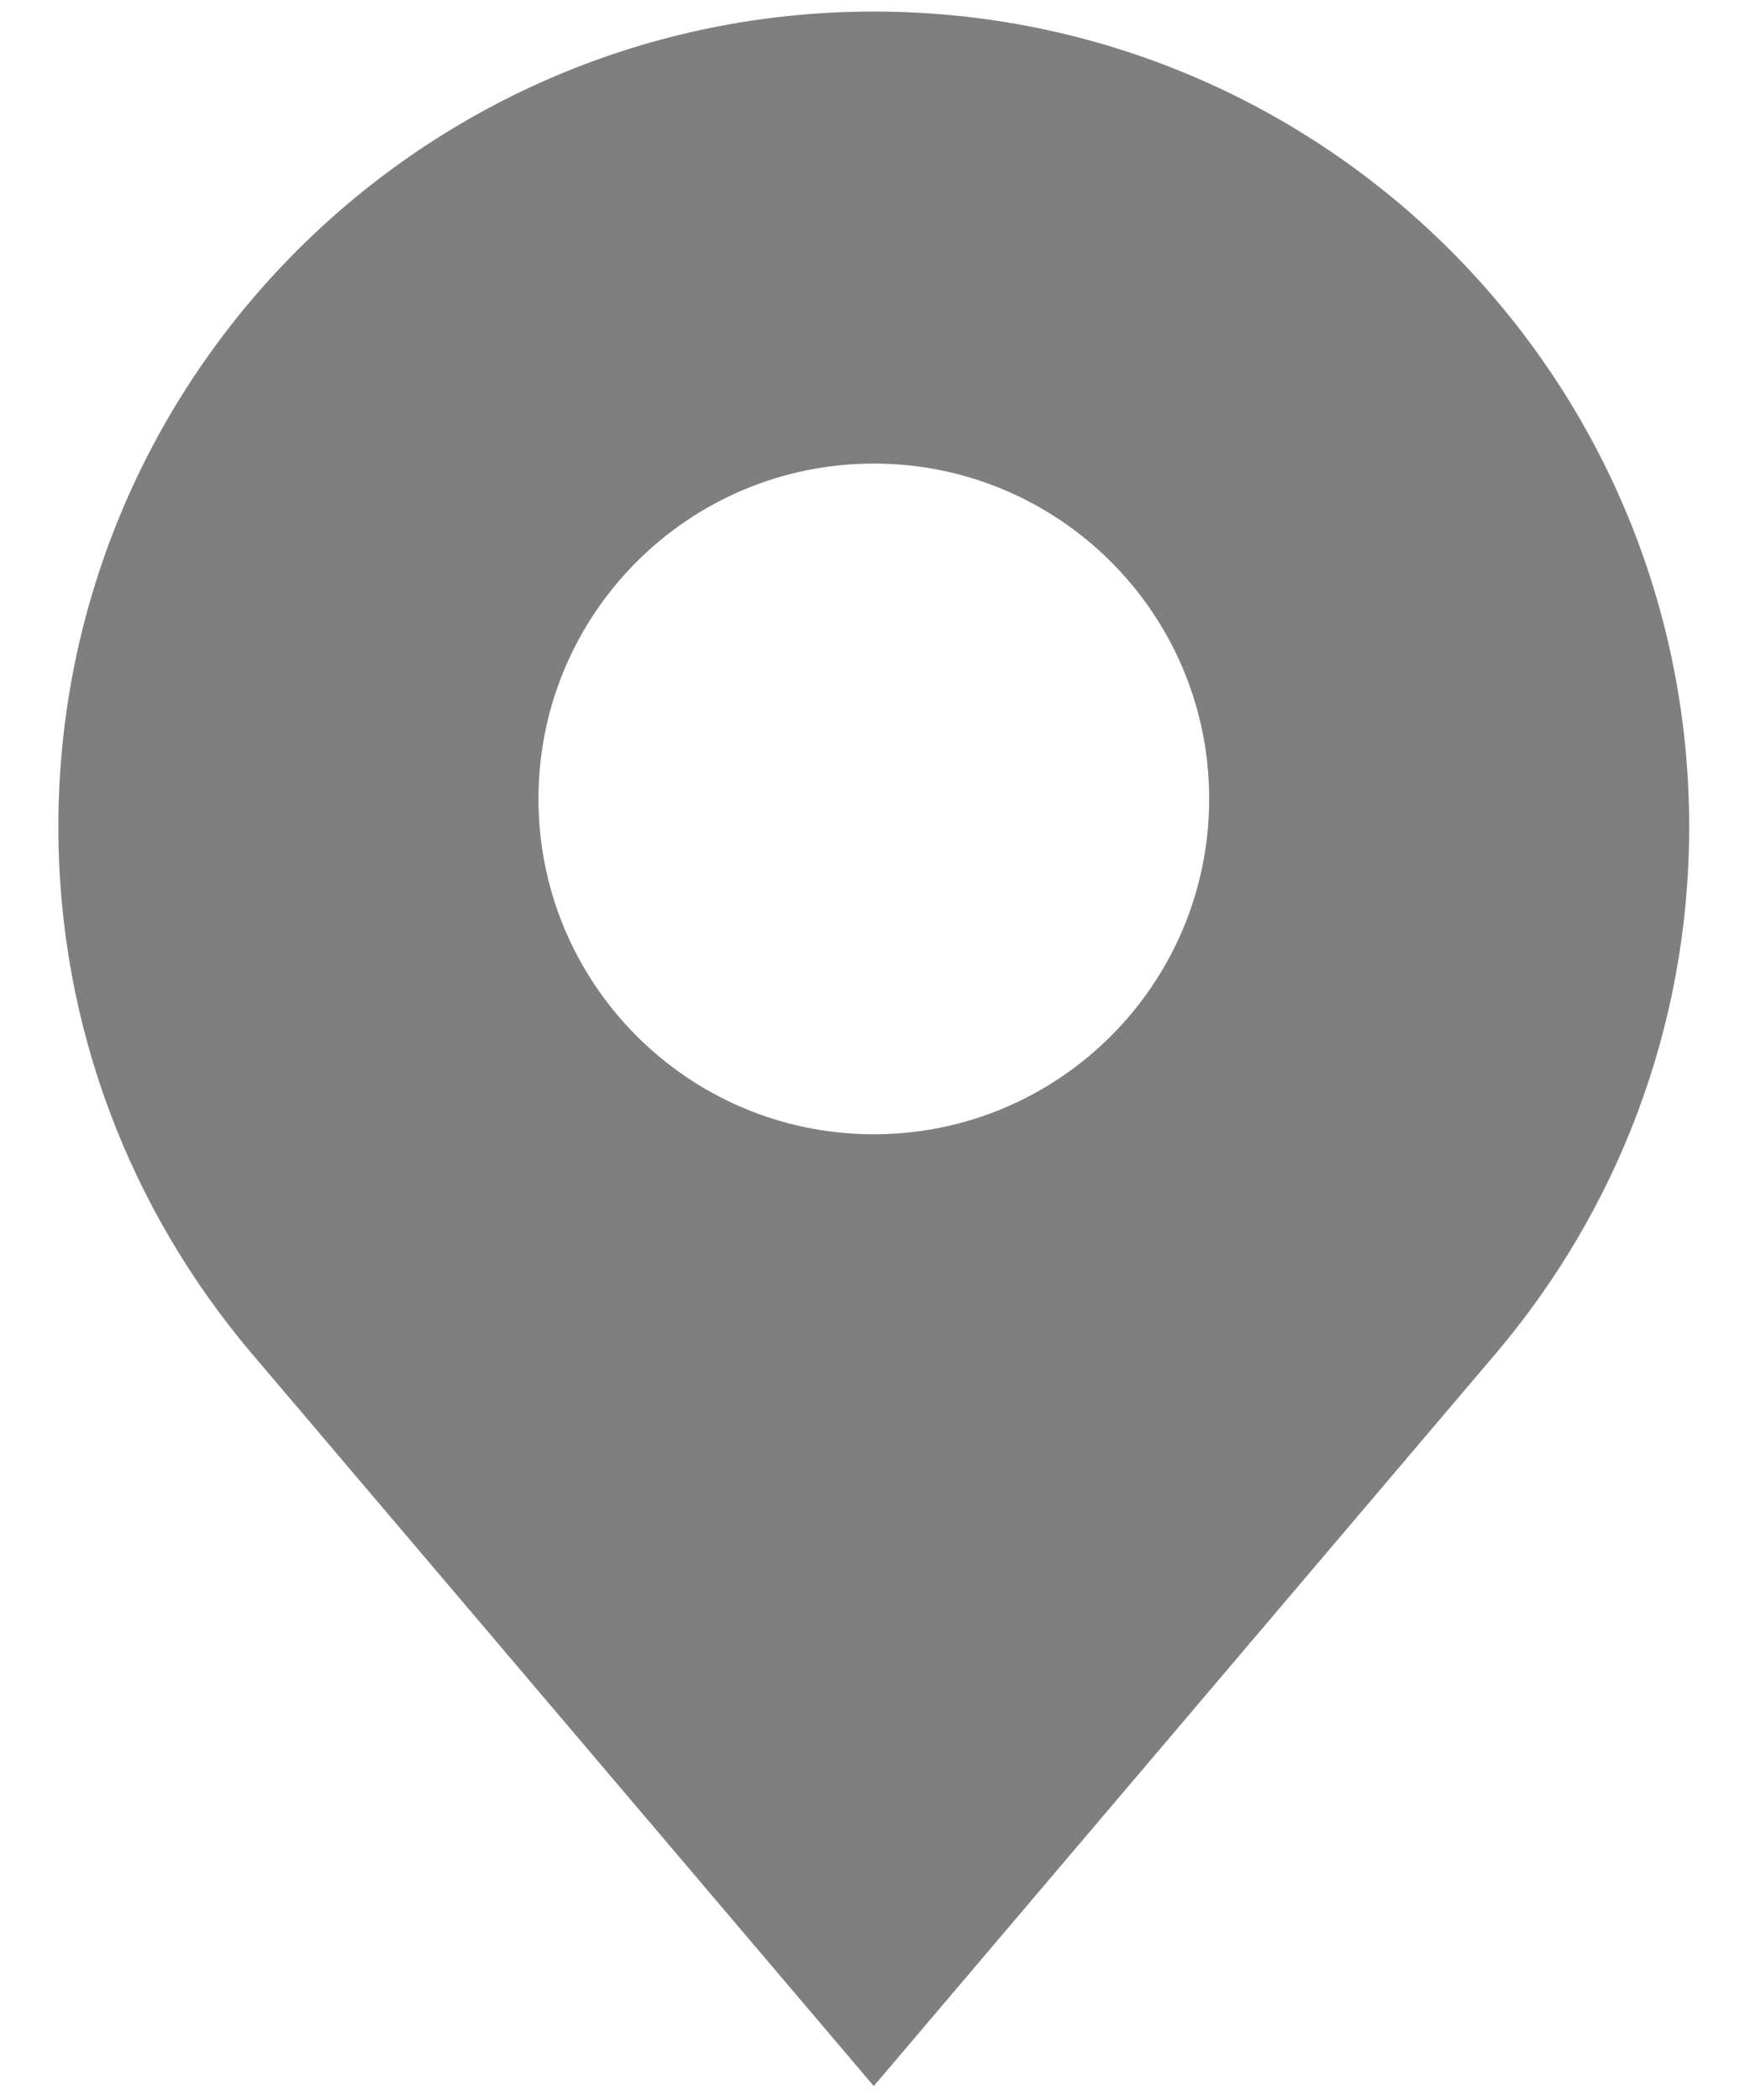
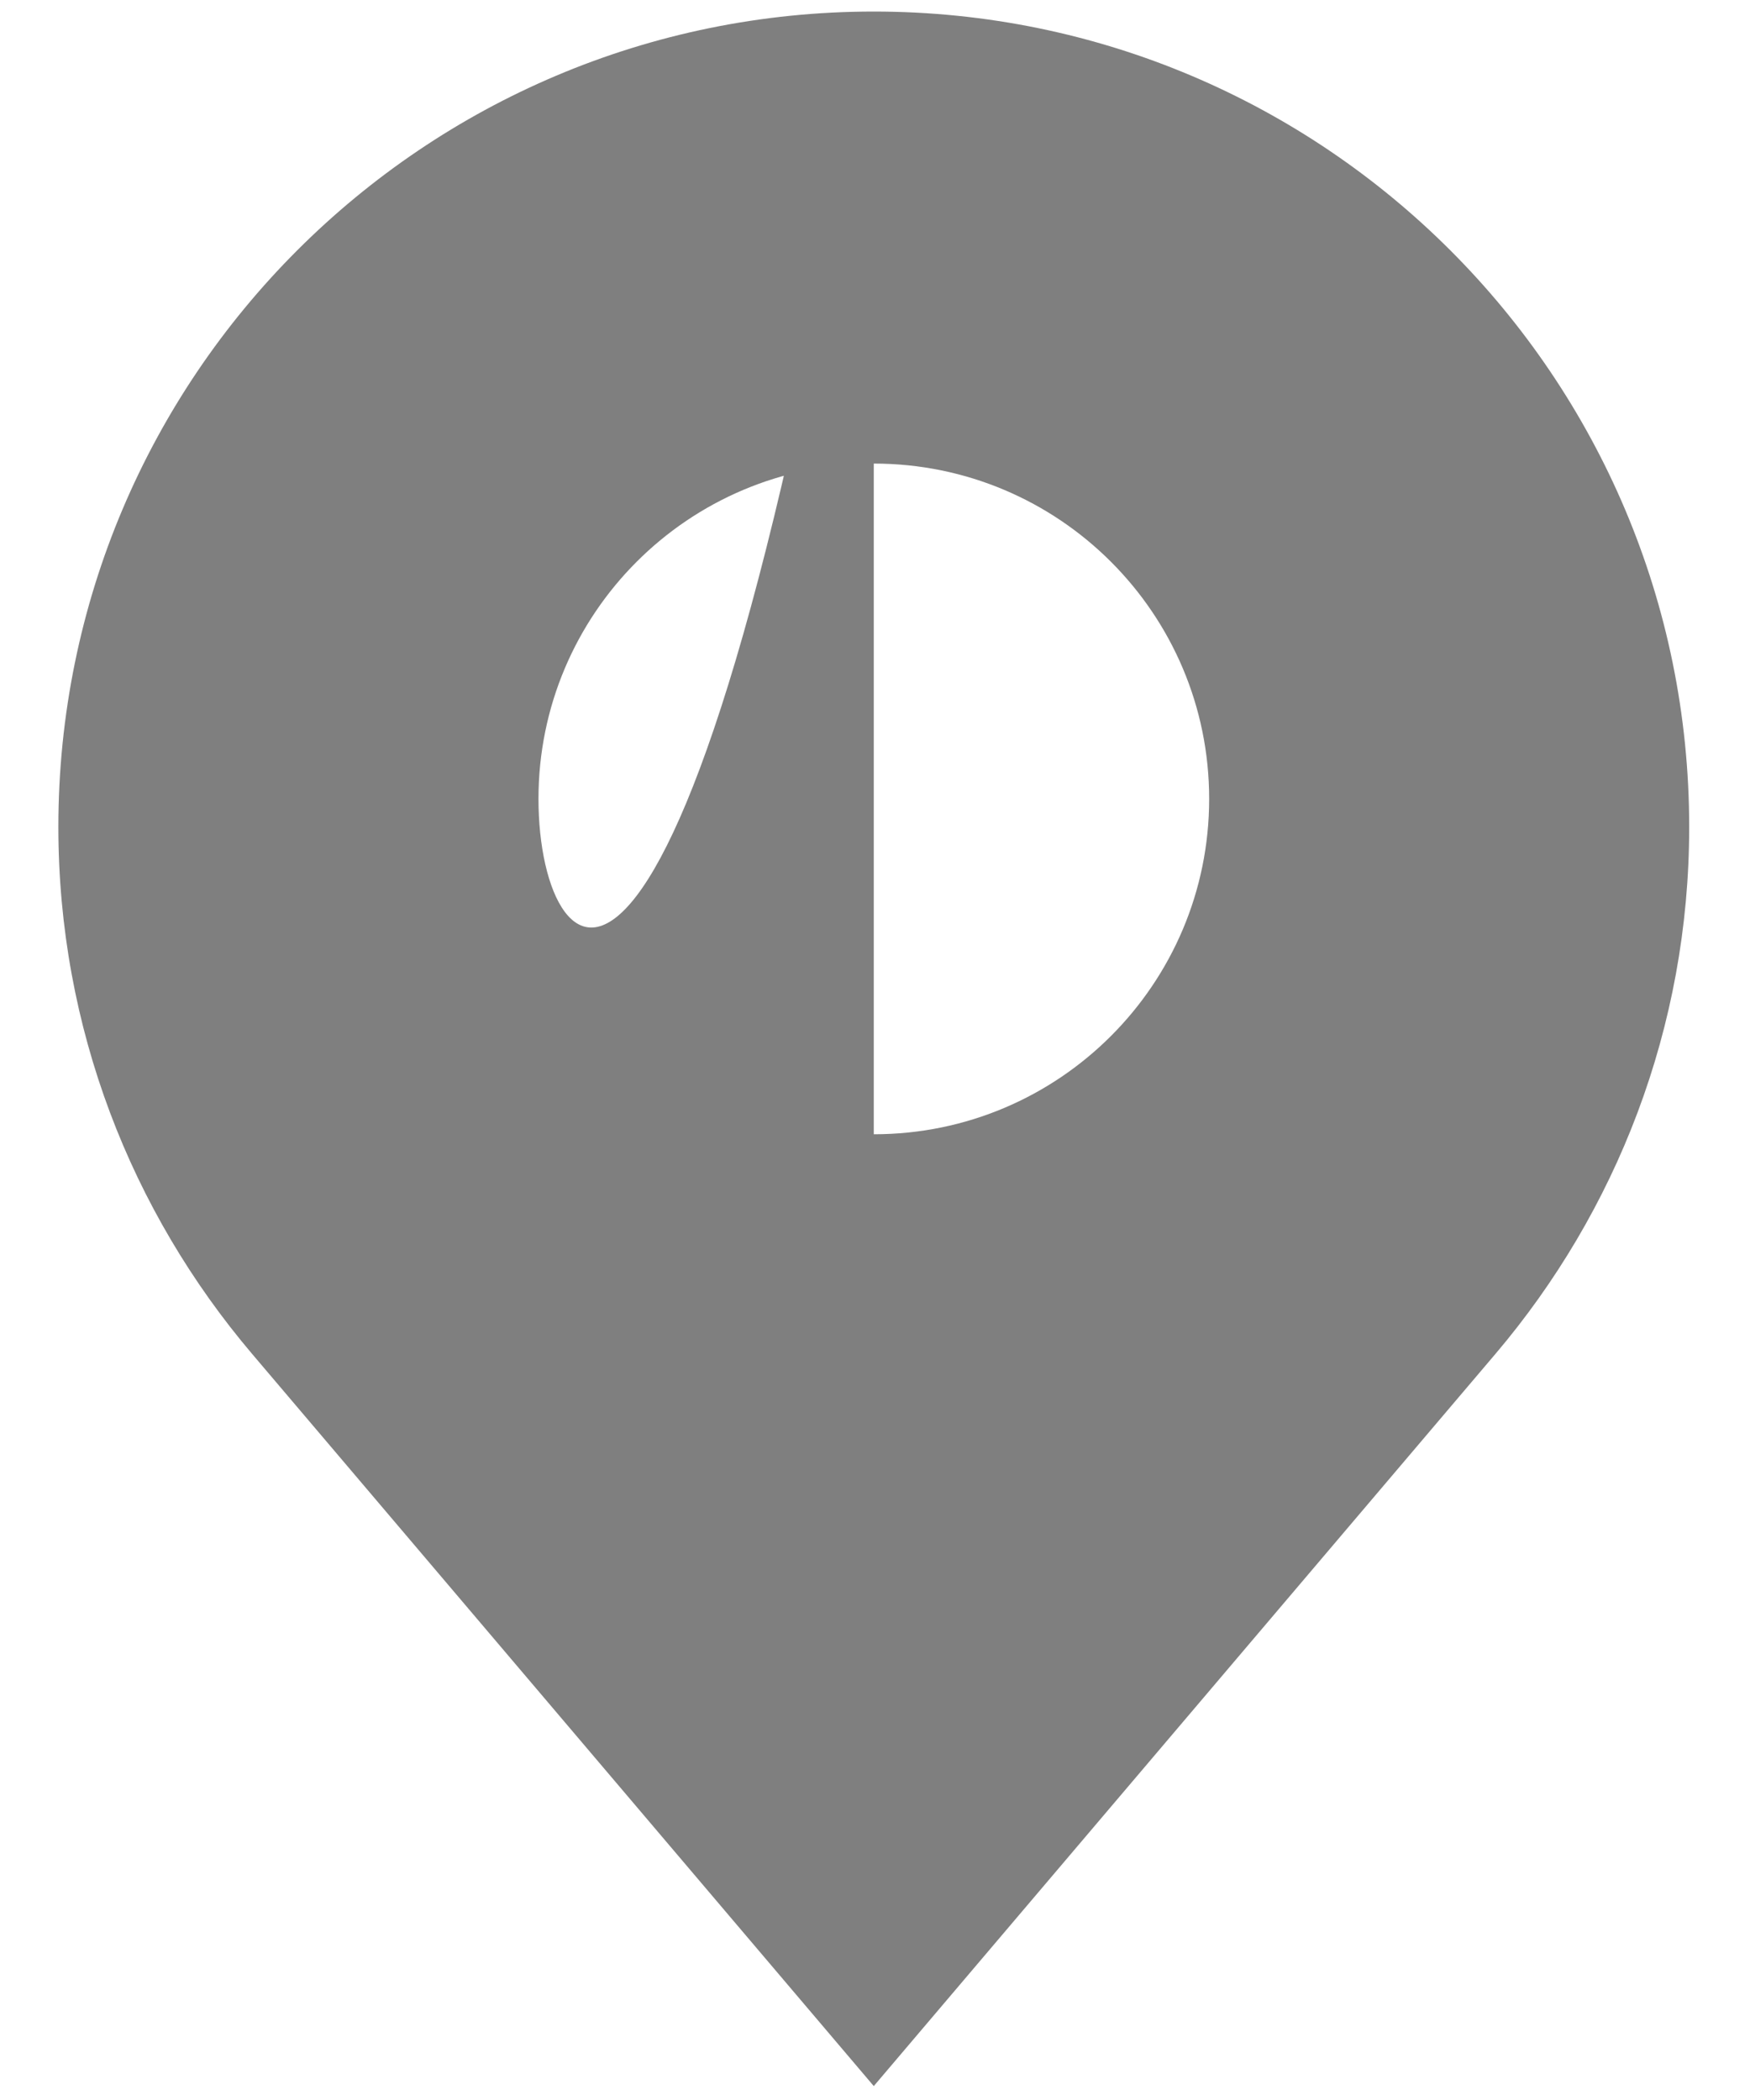
<svg xmlns="http://www.w3.org/2000/svg" width="20" height="24" viewBox="0 0 20 24" fill="none">
-   <path d="M9.986 0.132C4.839 0.132 0.667 4.304 0.667 9.451C0.667 11.749 1.502 13.848 2.881 15.473L9.986 23.841L17.091 15.473C18.47 13.848 19.305 11.748 19.305 9.451C19.305 4.304 15.133 0.132 9.986 0.132ZM9.986 12.963C7.869 12.963 6.154 11.247 6.154 9.13C6.154 7.013 7.869 5.298 9.986 5.298C12.103 5.298 13.819 7.013 13.819 9.13C13.819 11.247 12.103 12.963 9.986 12.963Z" fill="#7F7F7F" />
+   <path d="M9.986 0.132C4.839 0.132 0.667 4.304 0.667 9.451C0.667 11.749 1.502 13.848 2.881 15.473L9.986 23.841L17.091 15.473C18.47 13.848 19.305 11.748 19.305 9.451C19.305 4.304 15.133 0.132 9.986 0.132ZC7.869 12.963 6.154 11.247 6.154 9.13C6.154 7.013 7.869 5.298 9.986 5.298C12.103 5.298 13.819 7.013 13.819 9.13C13.819 11.247 12.103 12.963 9.986 12.963Z" fill="#7F7F7F" />
</svg>